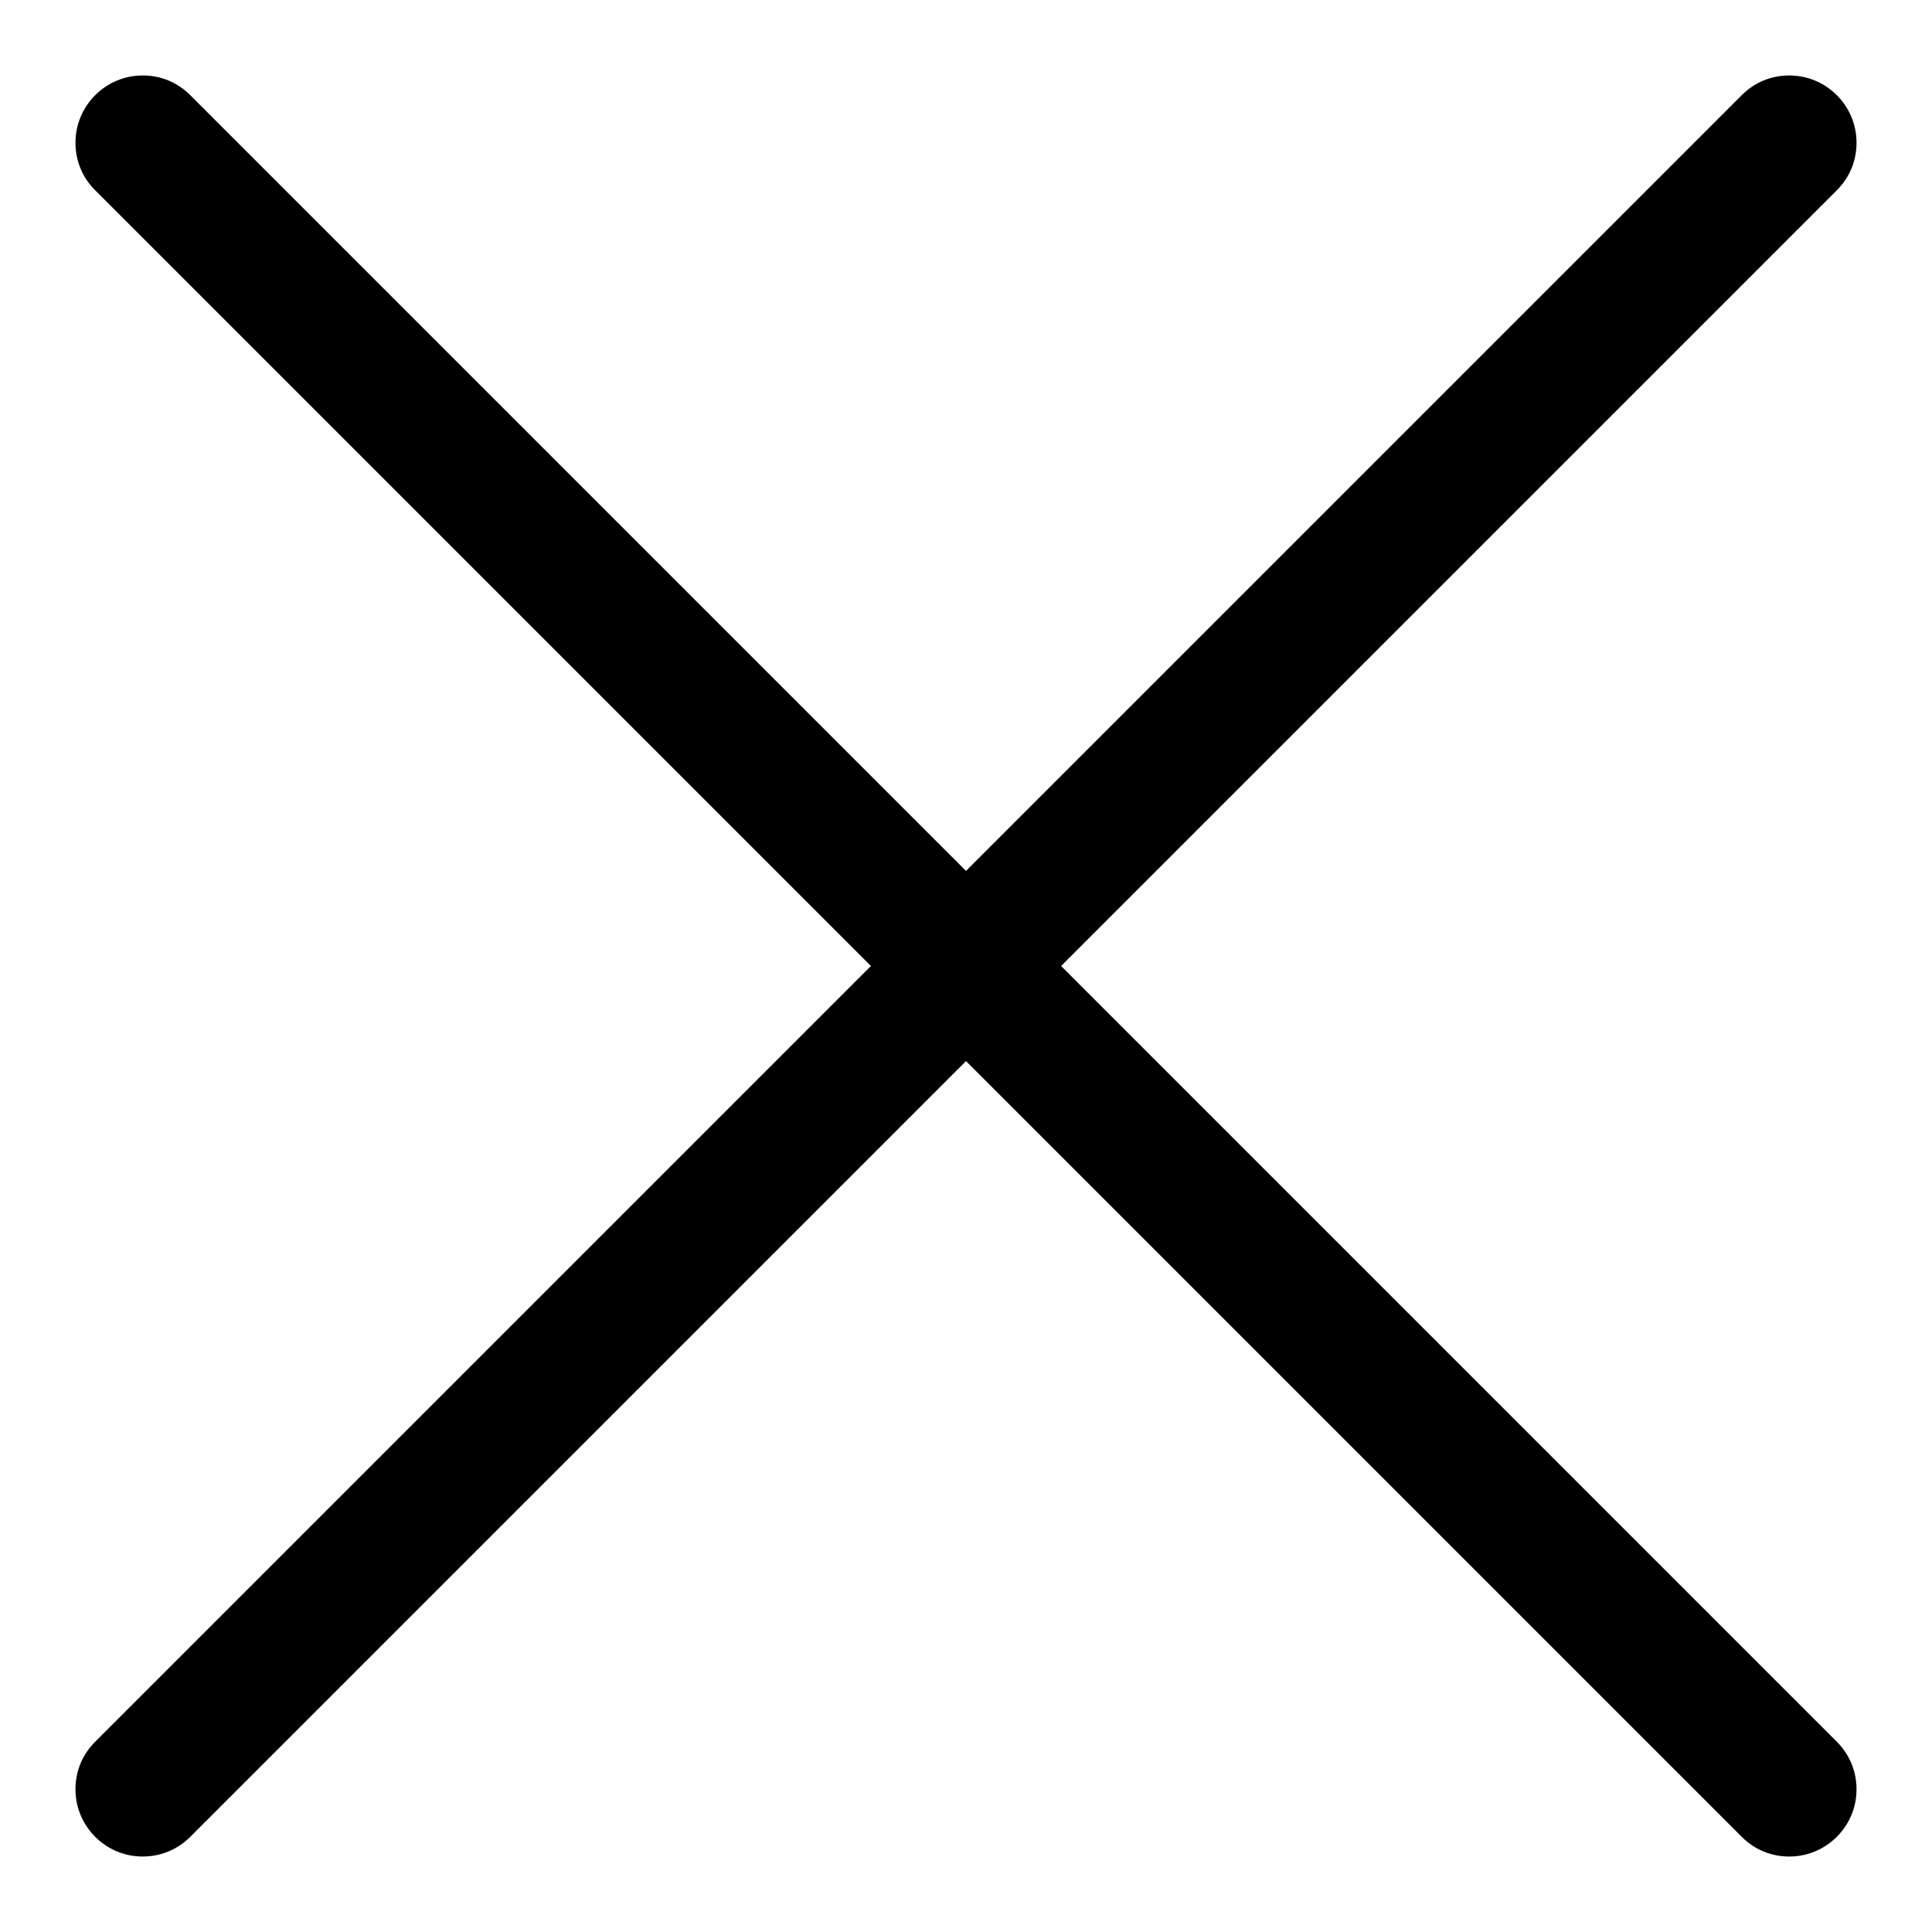
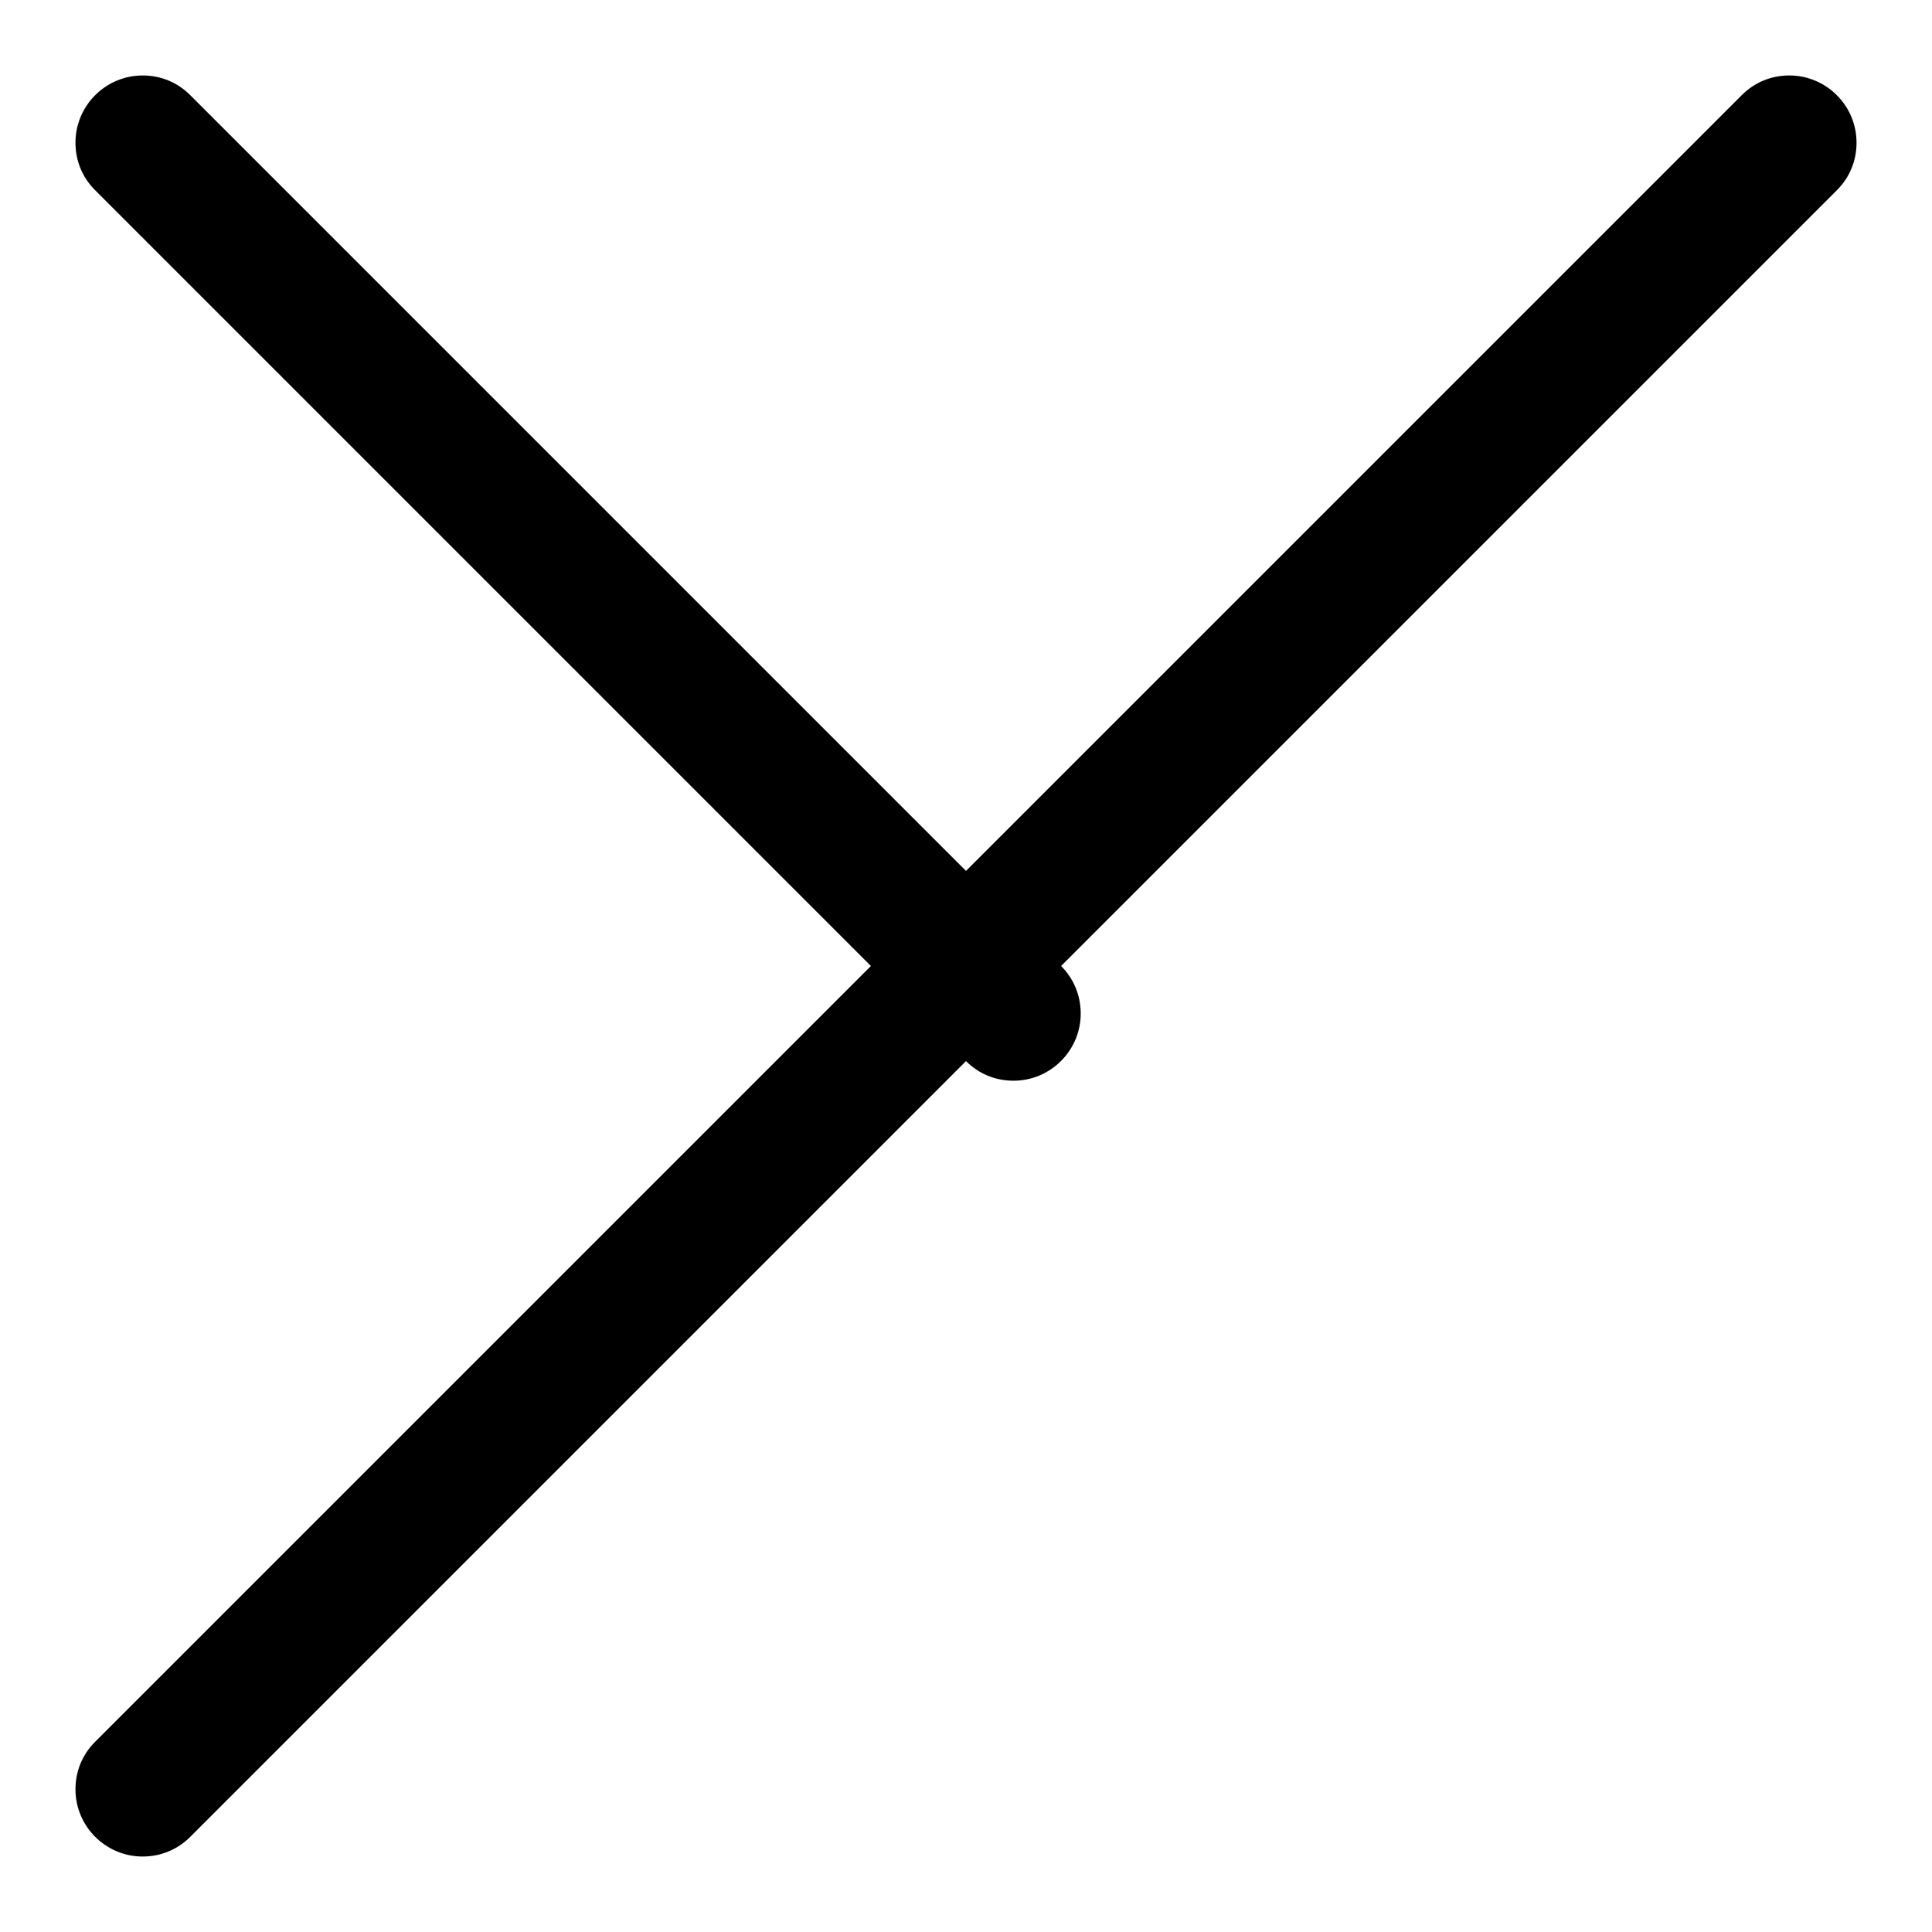
<svg xmlns="http://www.w3.org/2000/svg" version="1.1" x="0px" y="0px" viewBox="0 0 256 256" enable-background="new 0 0 256 256" xml:space="preserve">
  <g>
-     <path fill="#000000" d="M140.6,128L243.4,25.2c1.7-1.7,2.6-3.9,2.6-6.3c0-4.9-4-8.9-8.9-8.9c-2.4,0-4.6,0.9-6.3,2.6v0L128,115.4 L25.2,12.6c-1.7-1.7-3.9-2.6-6.3-2.6C14,10,10,14,10,18.9c0,2.4,0.9,4.6,2.6,6.3L115.4,128L12.6,230.8c-1.7,1.7-2.6,3.9-2.6,6.3 c0,4.9,4,8.9,8.9,8.9c2.5,0,4.7-1,6.3-2.6L128,140.6l102.8,102.8v0c1.7,1.7,3.9,2.6,6.3,2.6c4.9,0,8.9-4,8.9-8.9 c0-2.5-1-4.7-2.6-6.3L140.6,128z" />
+     <path fill="#000000" d="M140.6,128L243.4,25.2c1.7-1.7,2.6-3.9,2.6-6.3c0-4.9-4-8.9-8.9-8.9c-2.4,0-4.6,0.9-6.3,2.6v0L128,115.4 L25.2,12.6c-1.7-1.7-3.9-2.6-6.3-2.6C14,10,10,14,10,18.9c0,2.4,0.9,4.6,2.6,6.3L115.4,128L12.6,230.8c-1.7,1.7-2.6,3.9-2.6,6.3 c0,4.9,4,8.9,8.9,8.9c2.5,0,4.7-1,6.3-2.6L128,140.6v0c1.7,1.7,3.9,2.6,6.3,2.6c4.9,0,8.9-4,8.9-8.9 c0-2.5-1-4.7-2.6-6.3L140.6,128z" />
  </g>
</svg>